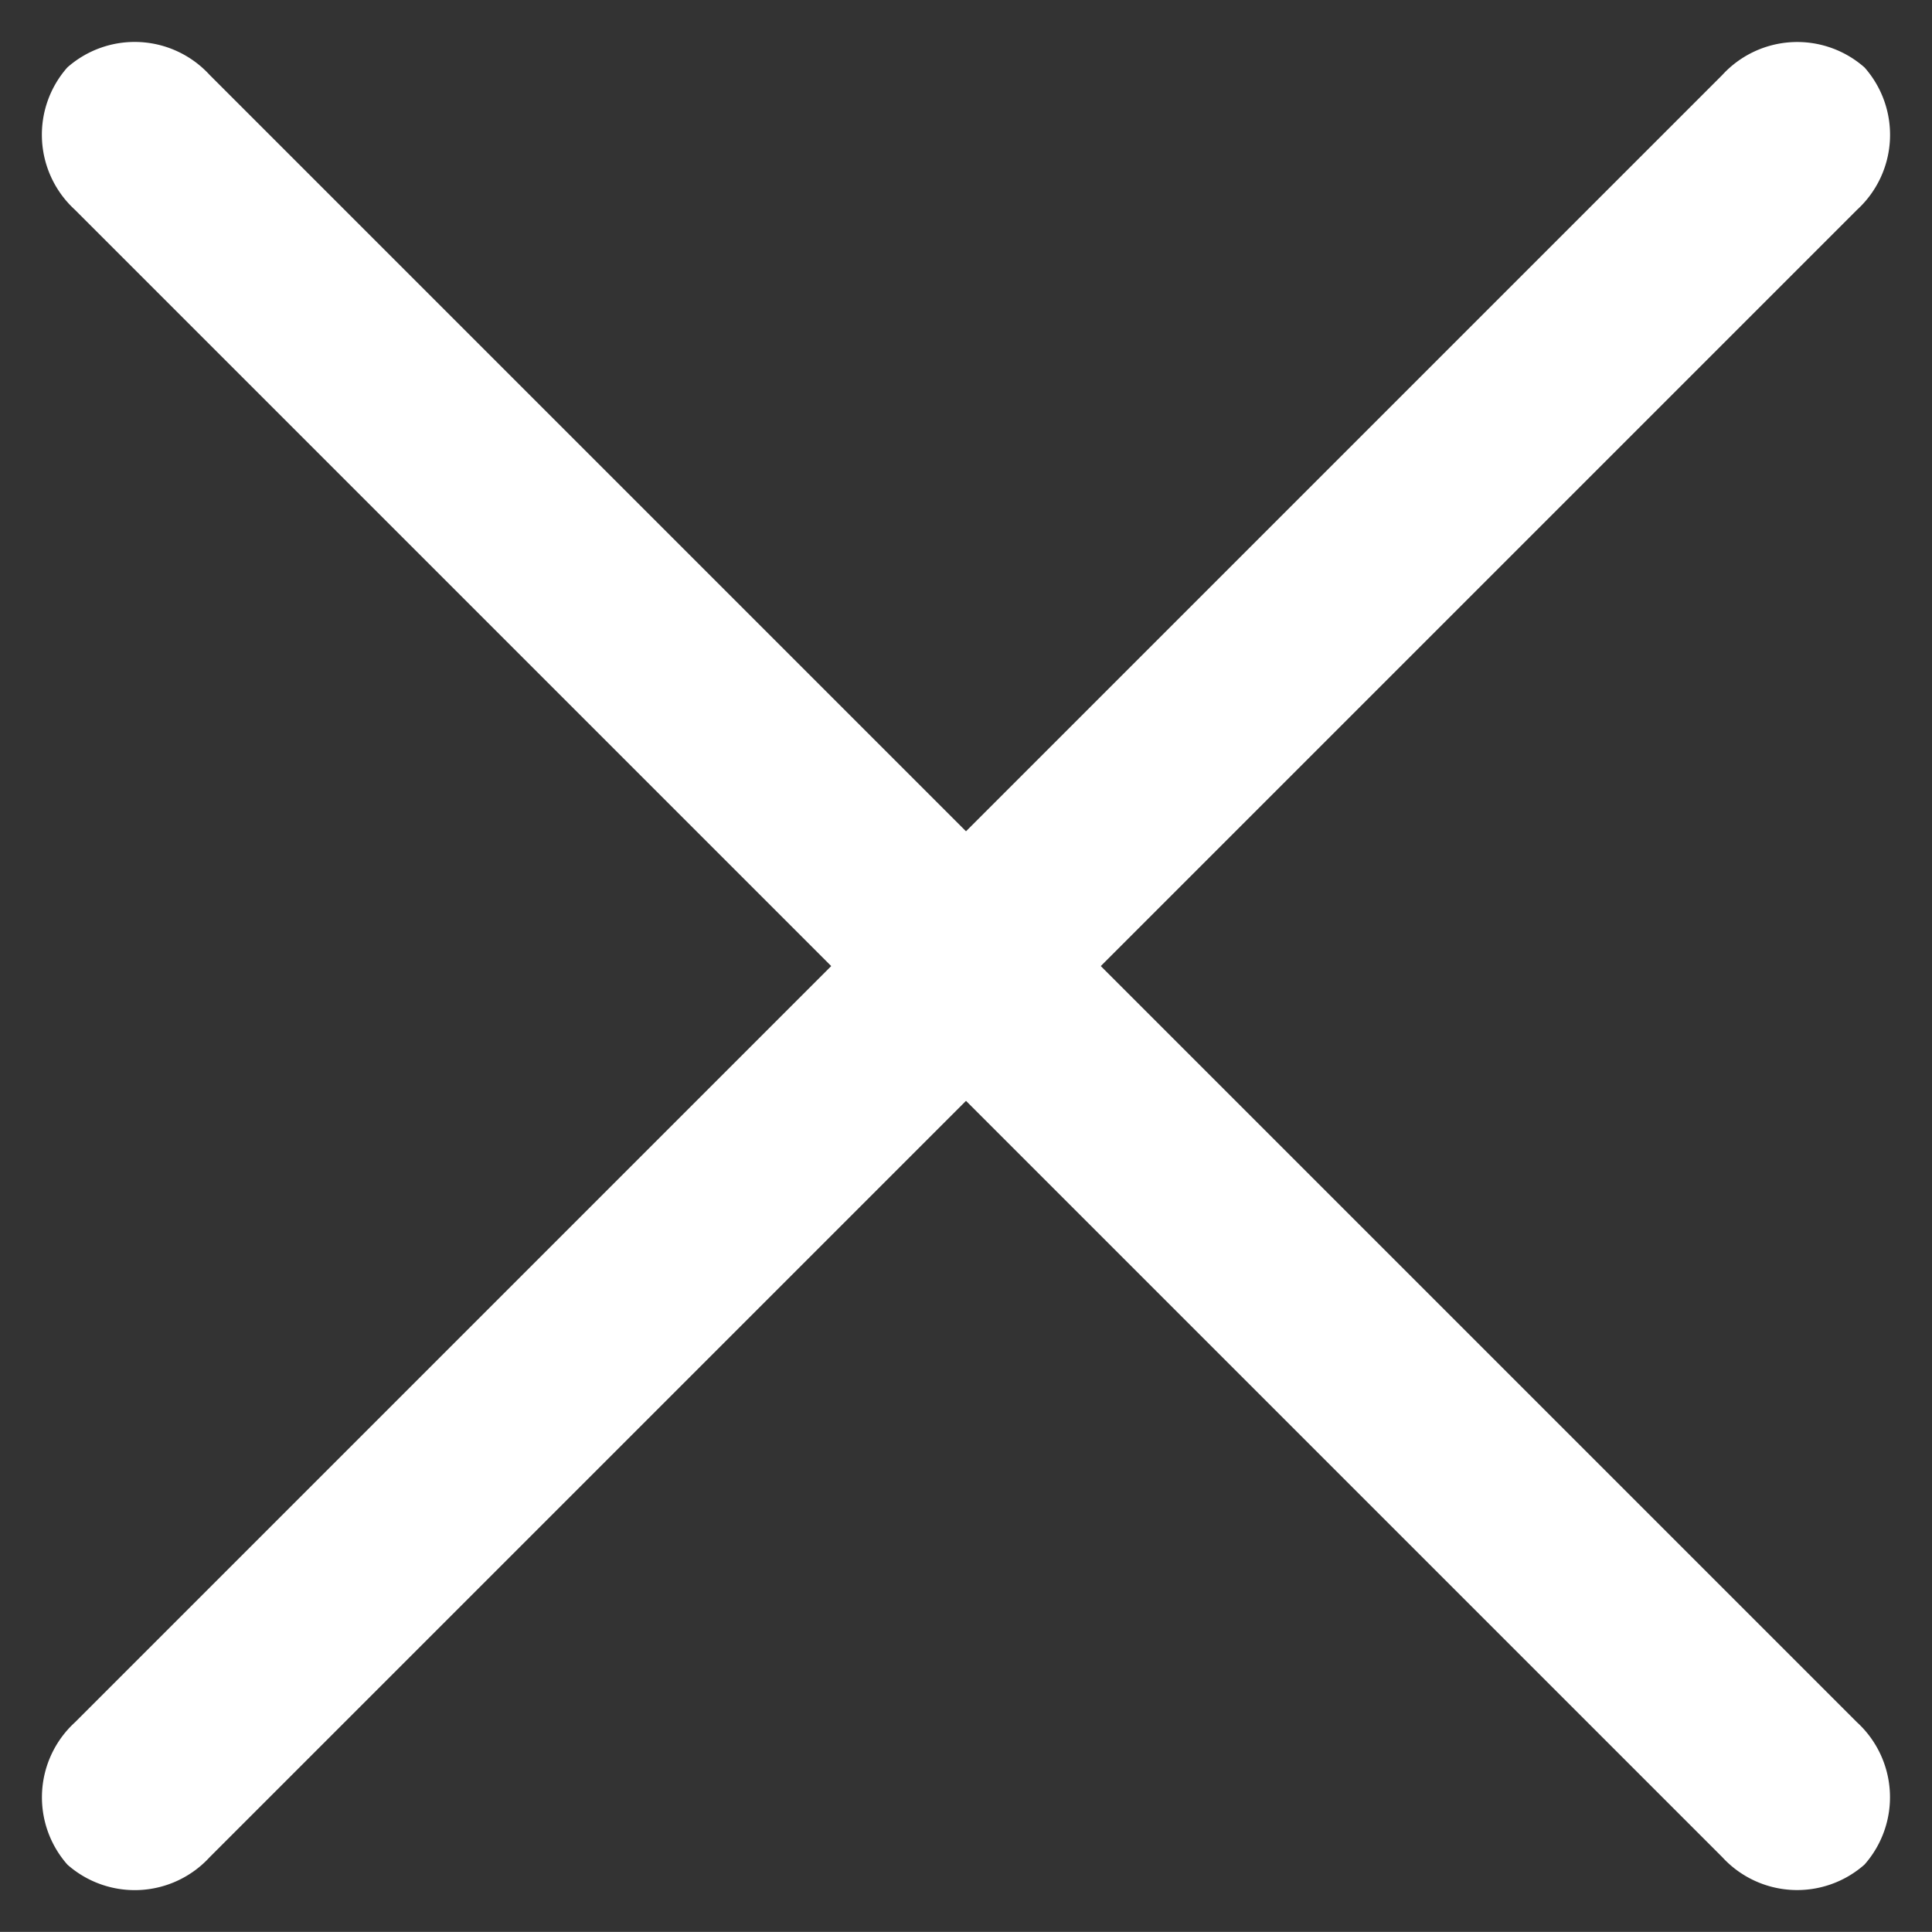
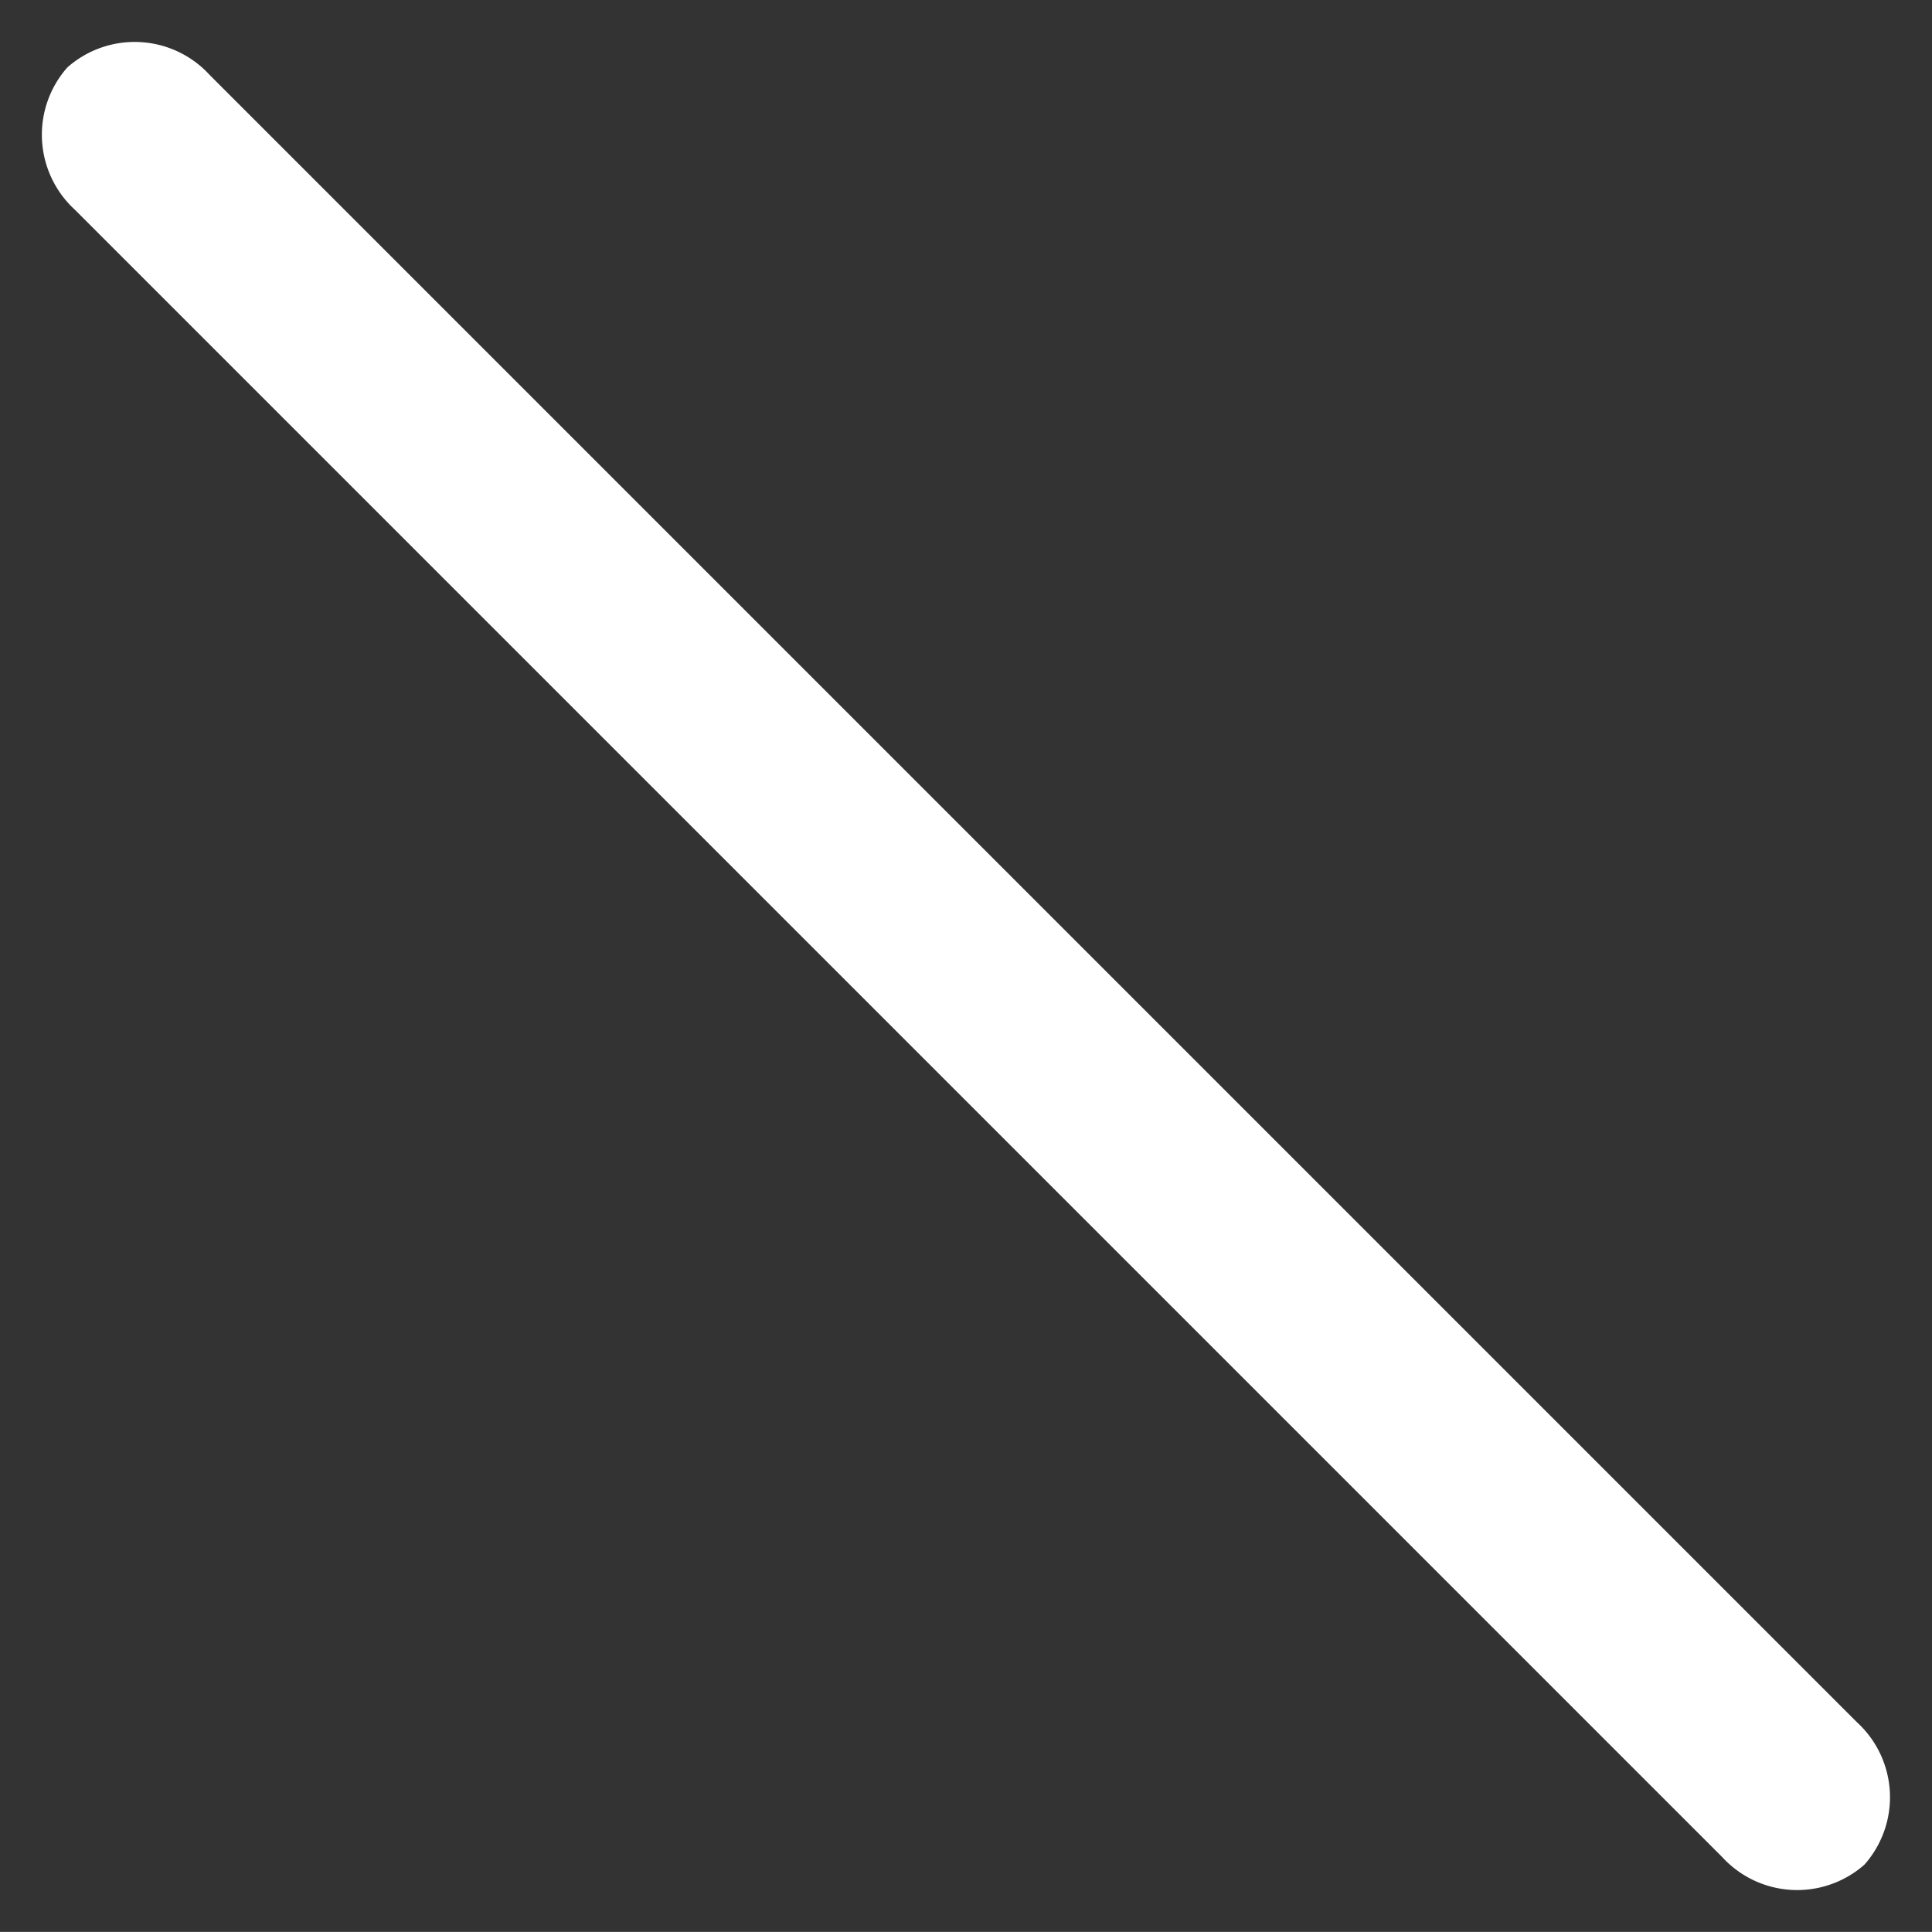
<svg xmlns="http://www.w3.org/2000/svg" width="22.805" height="22.804" viewBox="0 0 22.805 22.804">
  <rect x="0" y="0" width="22.805" height="22.804" fill="#333333" stroke="none" />
  <g id="Raggruppa_243" data-name="Raggruppa 243" transform="translate(-231.698 -47.708)">
    <g id="Icon_ionic-ios-menu" data-name="Icon ionic-ios-menu" transform="translate(223.6 32.611)">
-       <path id="Tracciato_165" data-name="Tracciato 165" d="M33.25,25.875H5.75A1.2,1.2,0,0,1,4.5,24.75h0a1.2,1.2,0,0,1,1.25-1.125h27.5A1.2,1.2,0,0,1,34.5,24.75h0A1.2,1.2,0,0,1,33.25,25.875Z" transform="translate(-11.789 22.788) rotate(-45)" fill="#fff" />
-     </g>
+       </g>
    <path id="Tracciato_166" data-name="Tracciato 166" d="M33.25,25.875H5.75A1.2,1.2,0,0,1,4.5,24.75h0a1.2,1.2,0,0,1,1.25-1.125h27.5A1.2,1.2,0,0,1,34.5,24.75h0A1.2,1.2,0,0,1,33.25,25.875Z" transform="translate(246.812 27.821) rotate(45)" fill="#fff" />
  </g>
</svg>